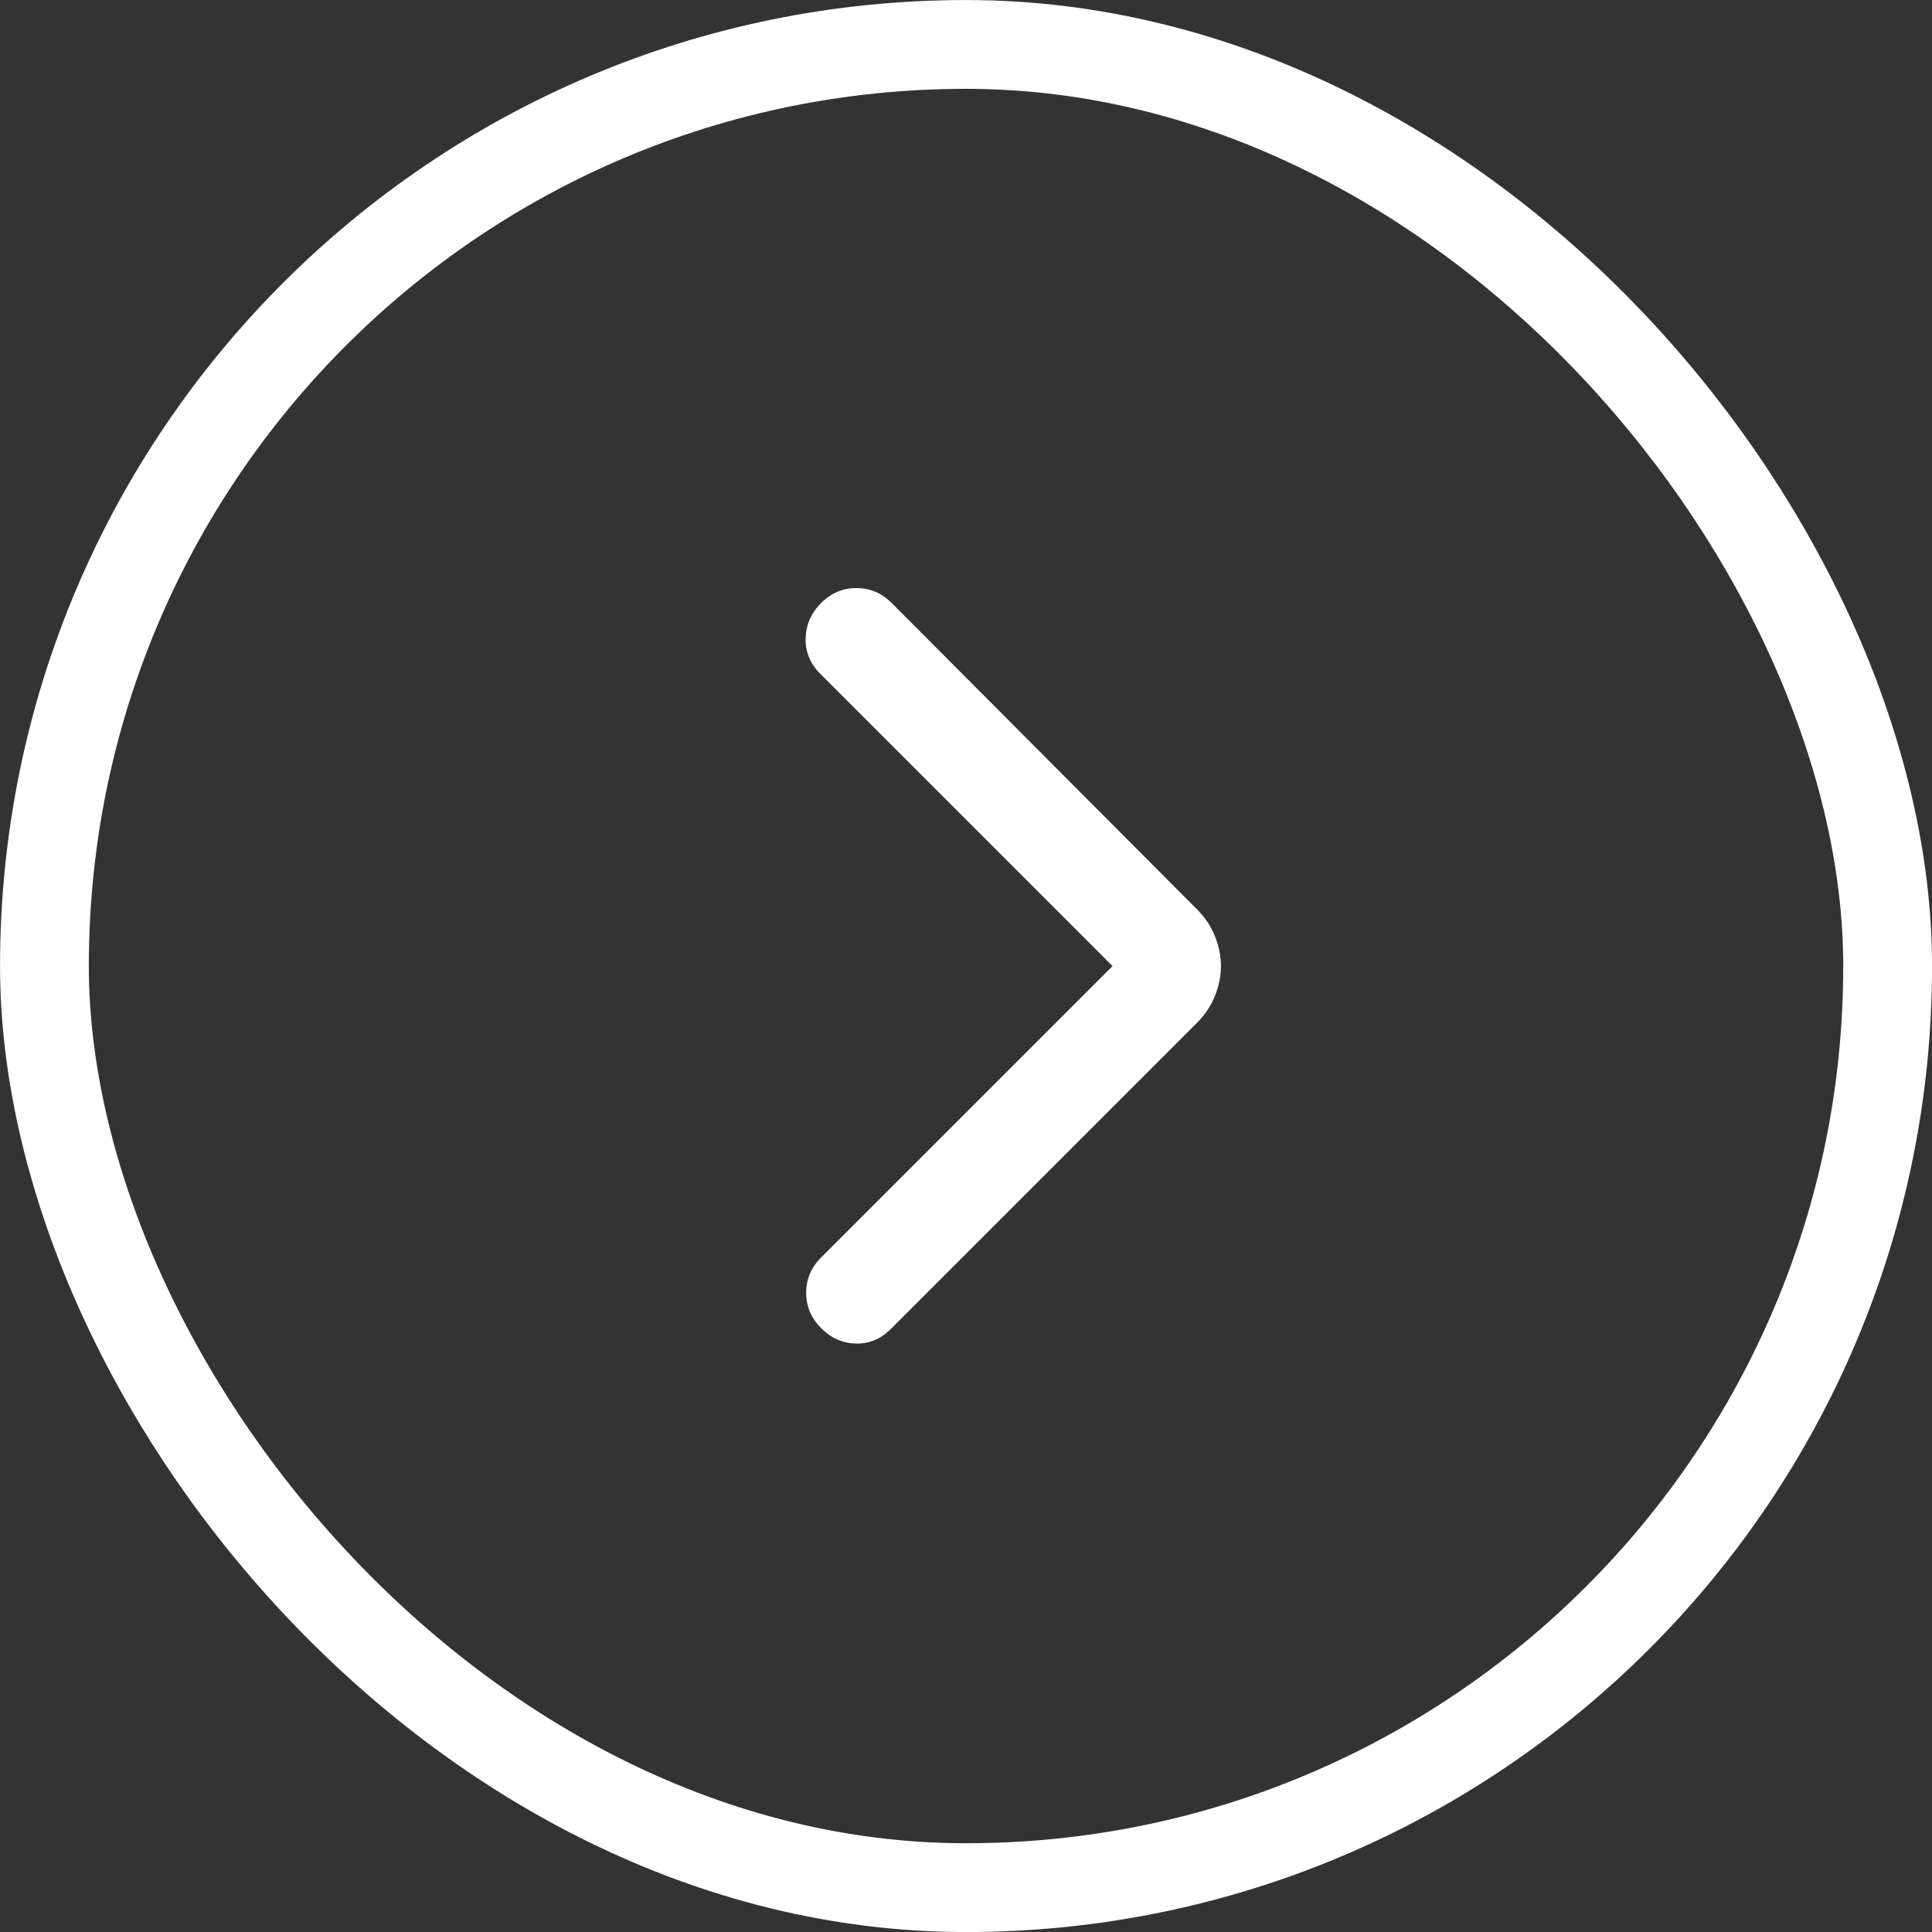
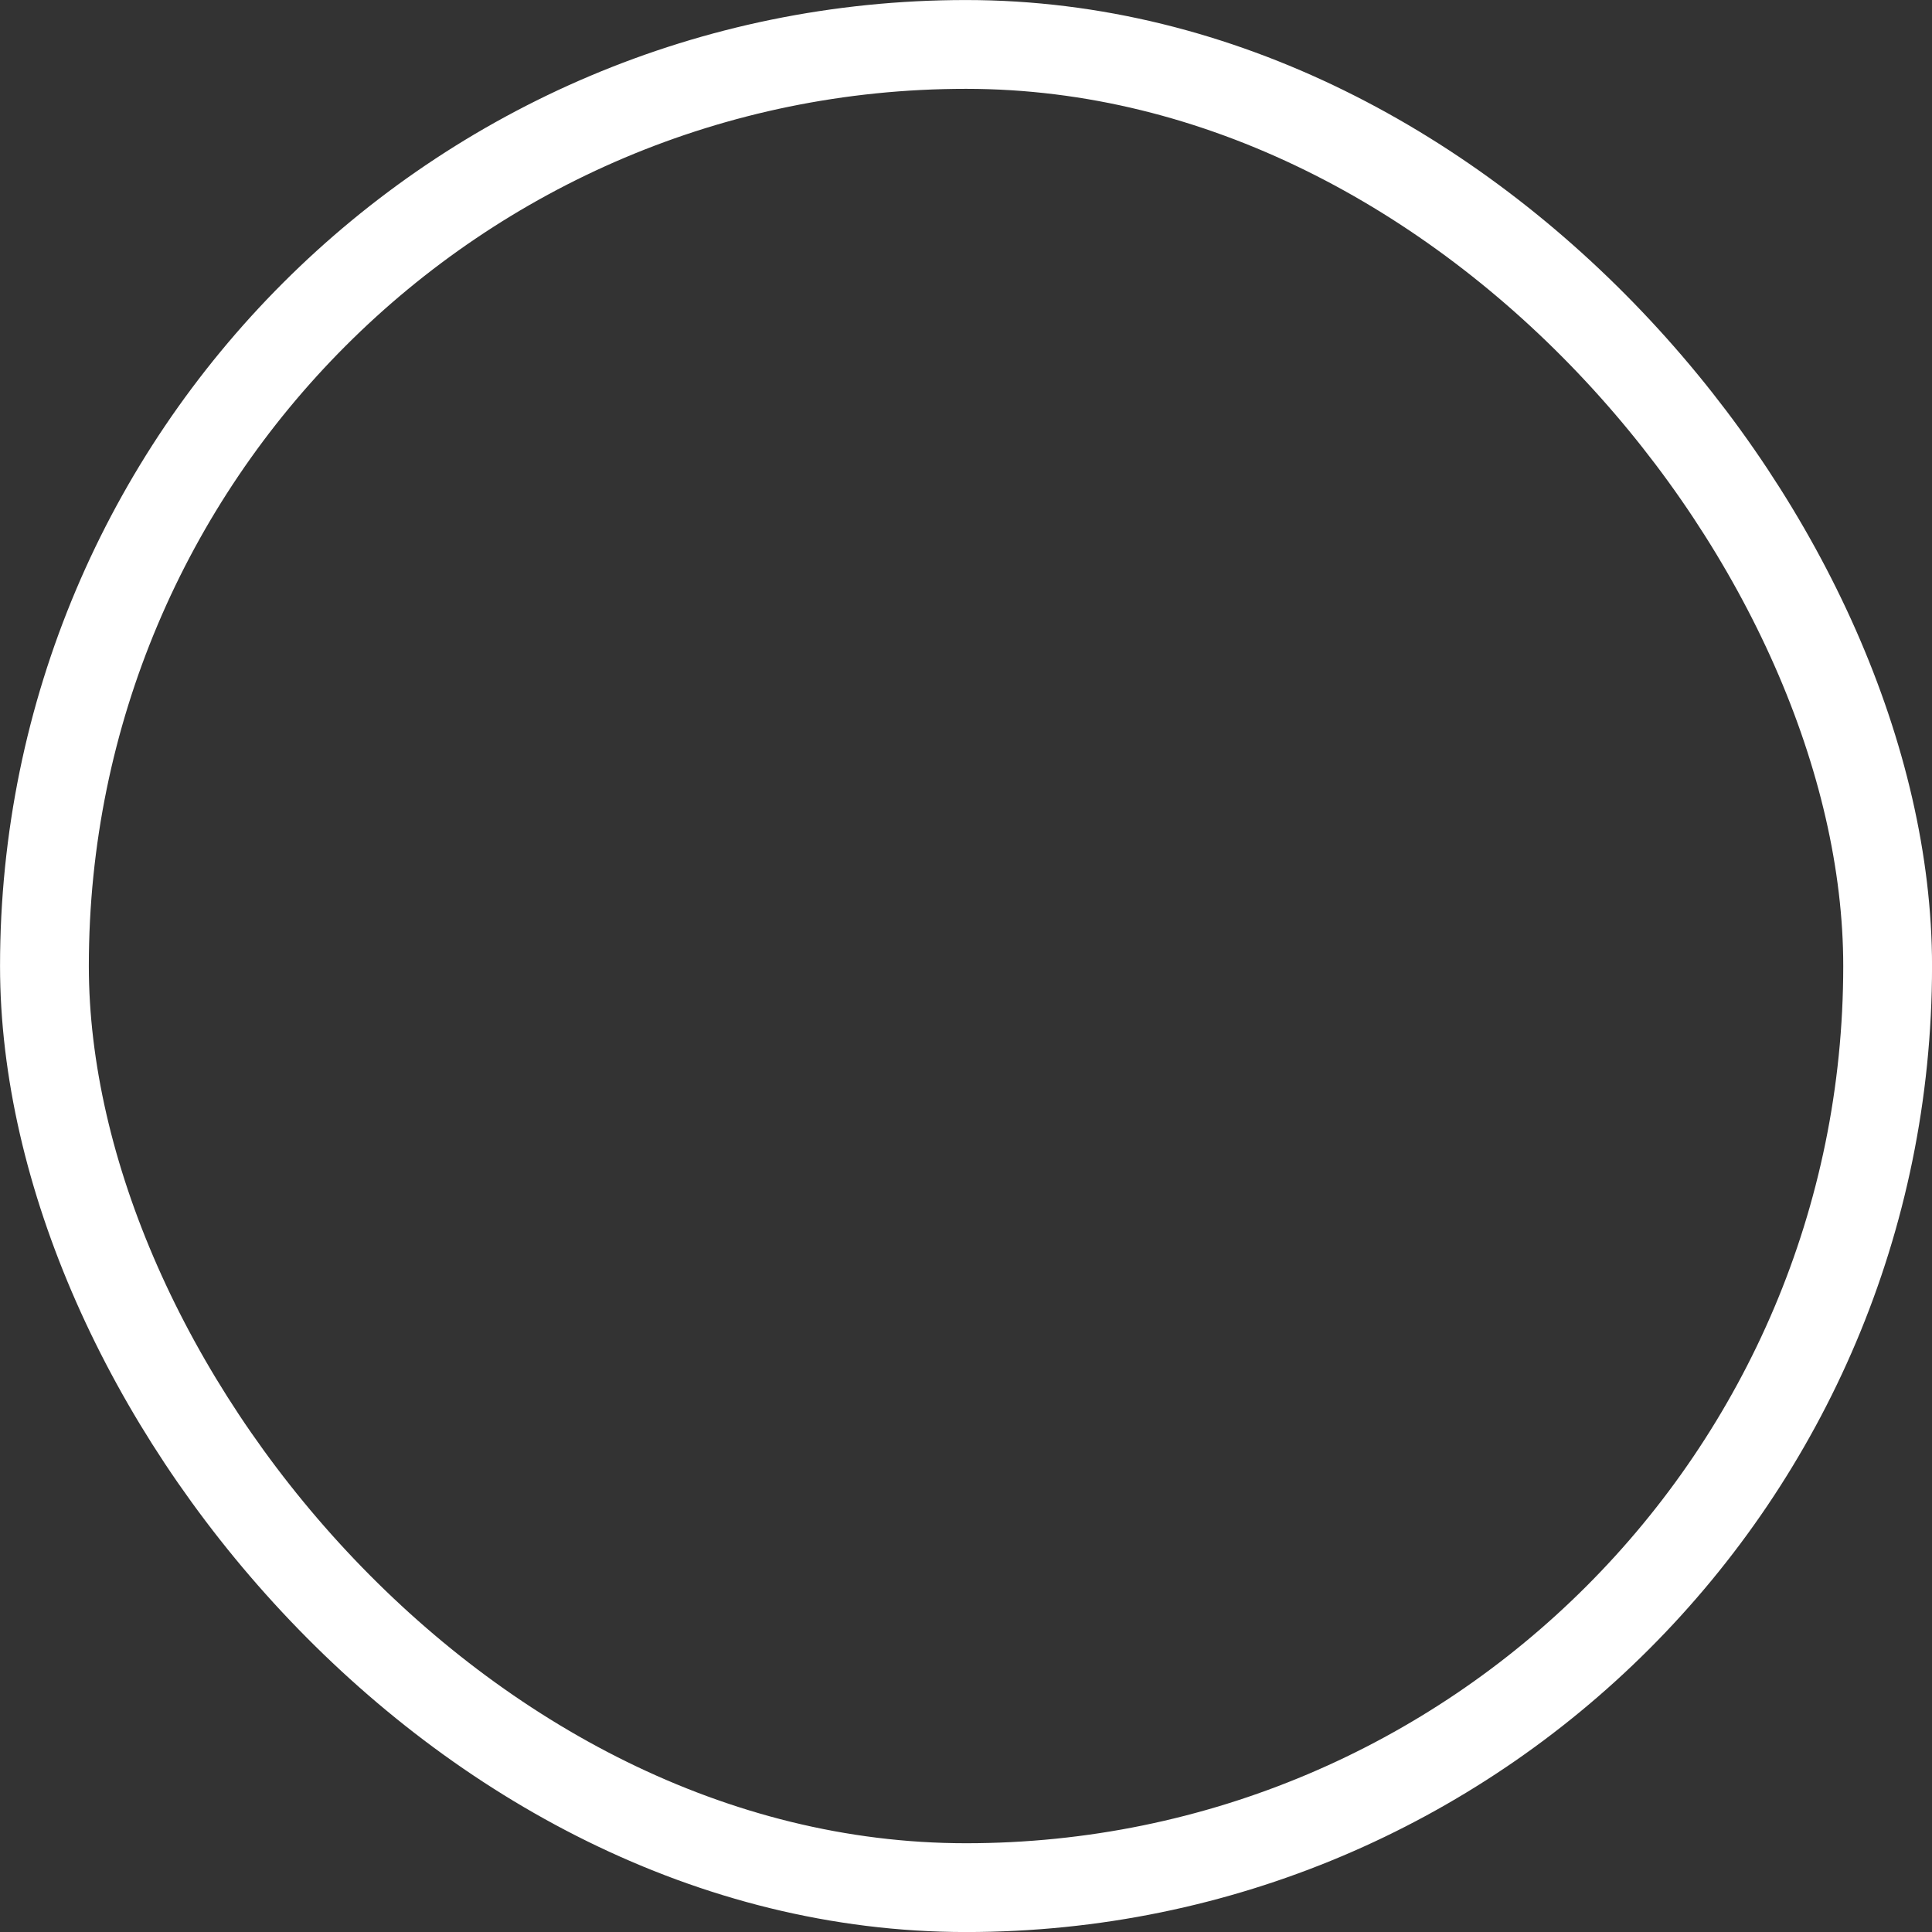
<svg xmlns="http://www.w3.org/2000/svg" width="26" height="26" viewBox="0 0 26 26" fill="none">
  <rect x="0" y="0" width="26" height="26" fill="#333333" stroke="none" />
  <rect x="0.598" y="0.598" width="24.805" height="24.805" rx="12.402" stroke="white" stroke-width="1.195" />
-   <path d="M14.972 13.001L11.036 9.065C10.902 8.931 10.838 8.773 10.842 8.59C10.847 8.407 10.916 8.249 11.05 8.115C11.183 7.981 11.342 7.914 11.525 7.914C11.708 7.914 11.866 7.981 12 8.115L16.109 12.238C16.216 12.345 16.297 12.465 16.35 12.599C16.404 12.733 16.431 12.867 16.431 13.001C16.431 13.135 16.404 13.268 16.35 13.402C16.297 13.536 16.216 13.657 16.109 13.764L11.986 17.887C11.853 18.02 11.697 18.085 11.518 18.081C11.339 18.076 11.183 18.007 11.05 17.873C10.916 17.739 10.849 17.581 10.849 17.398C10.849 17.215 10.916 17.057 11.05 16.923L14.972 13.001Z" fill="white" />
</svg>